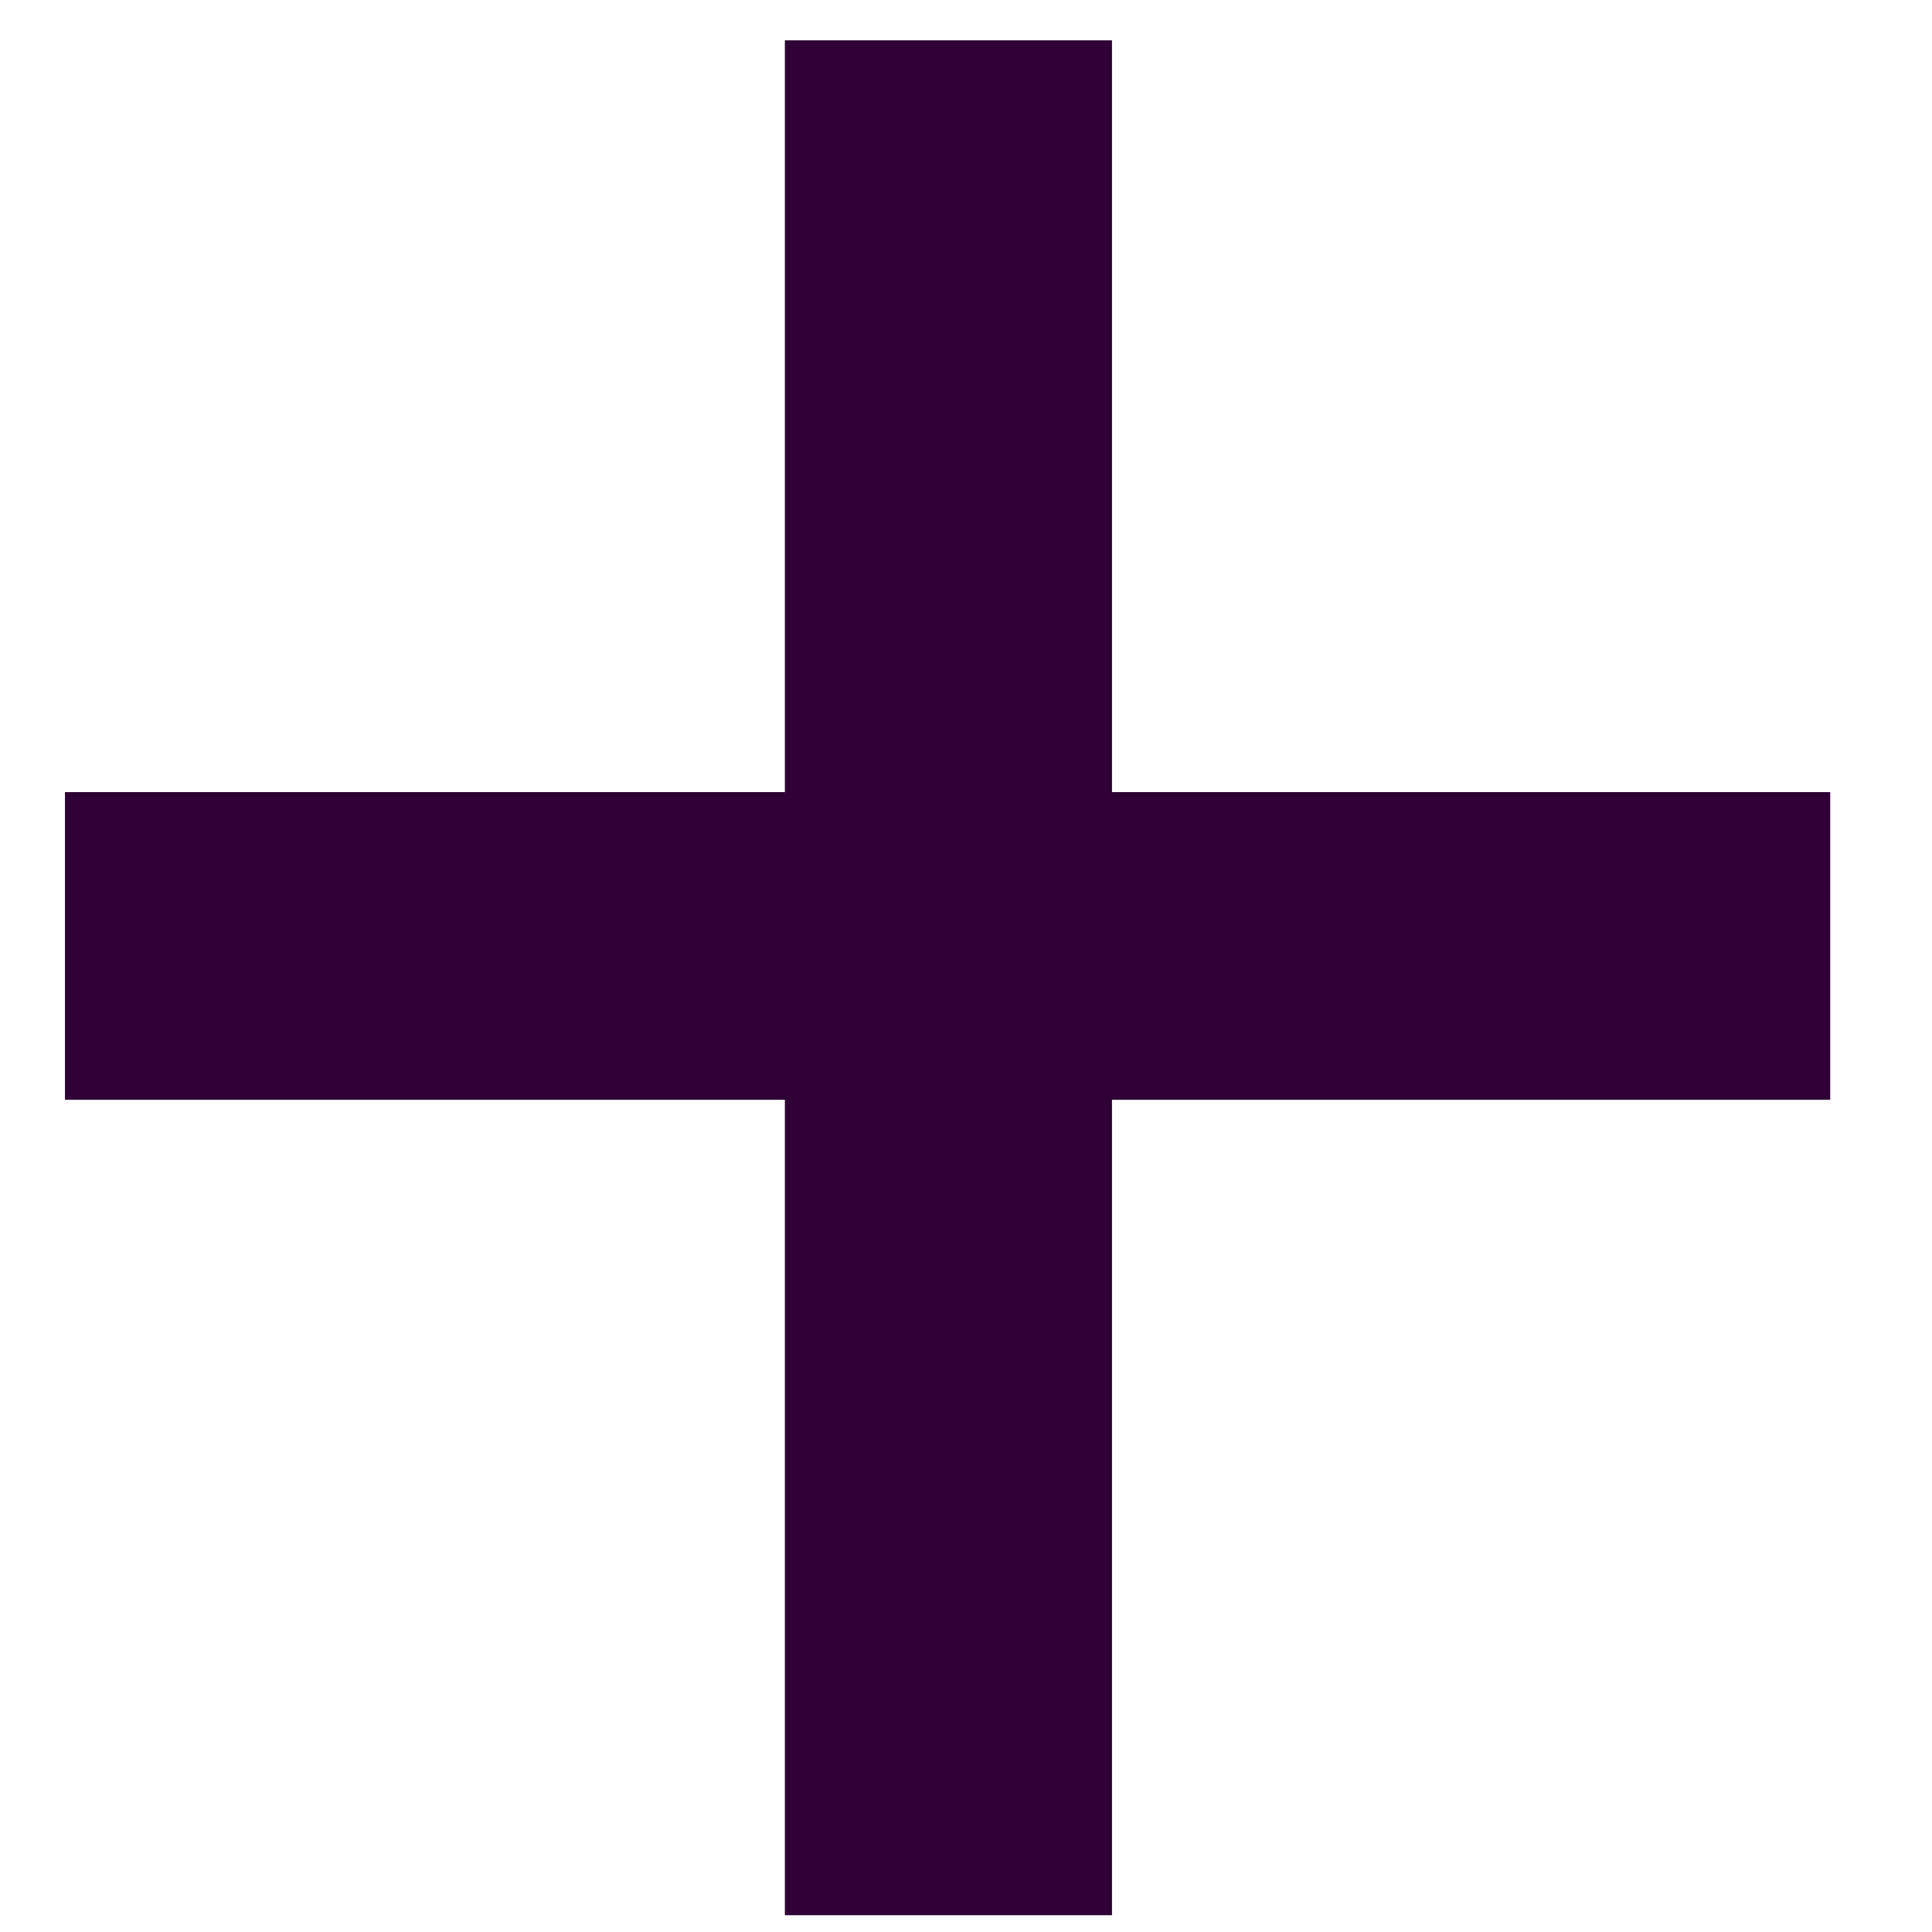
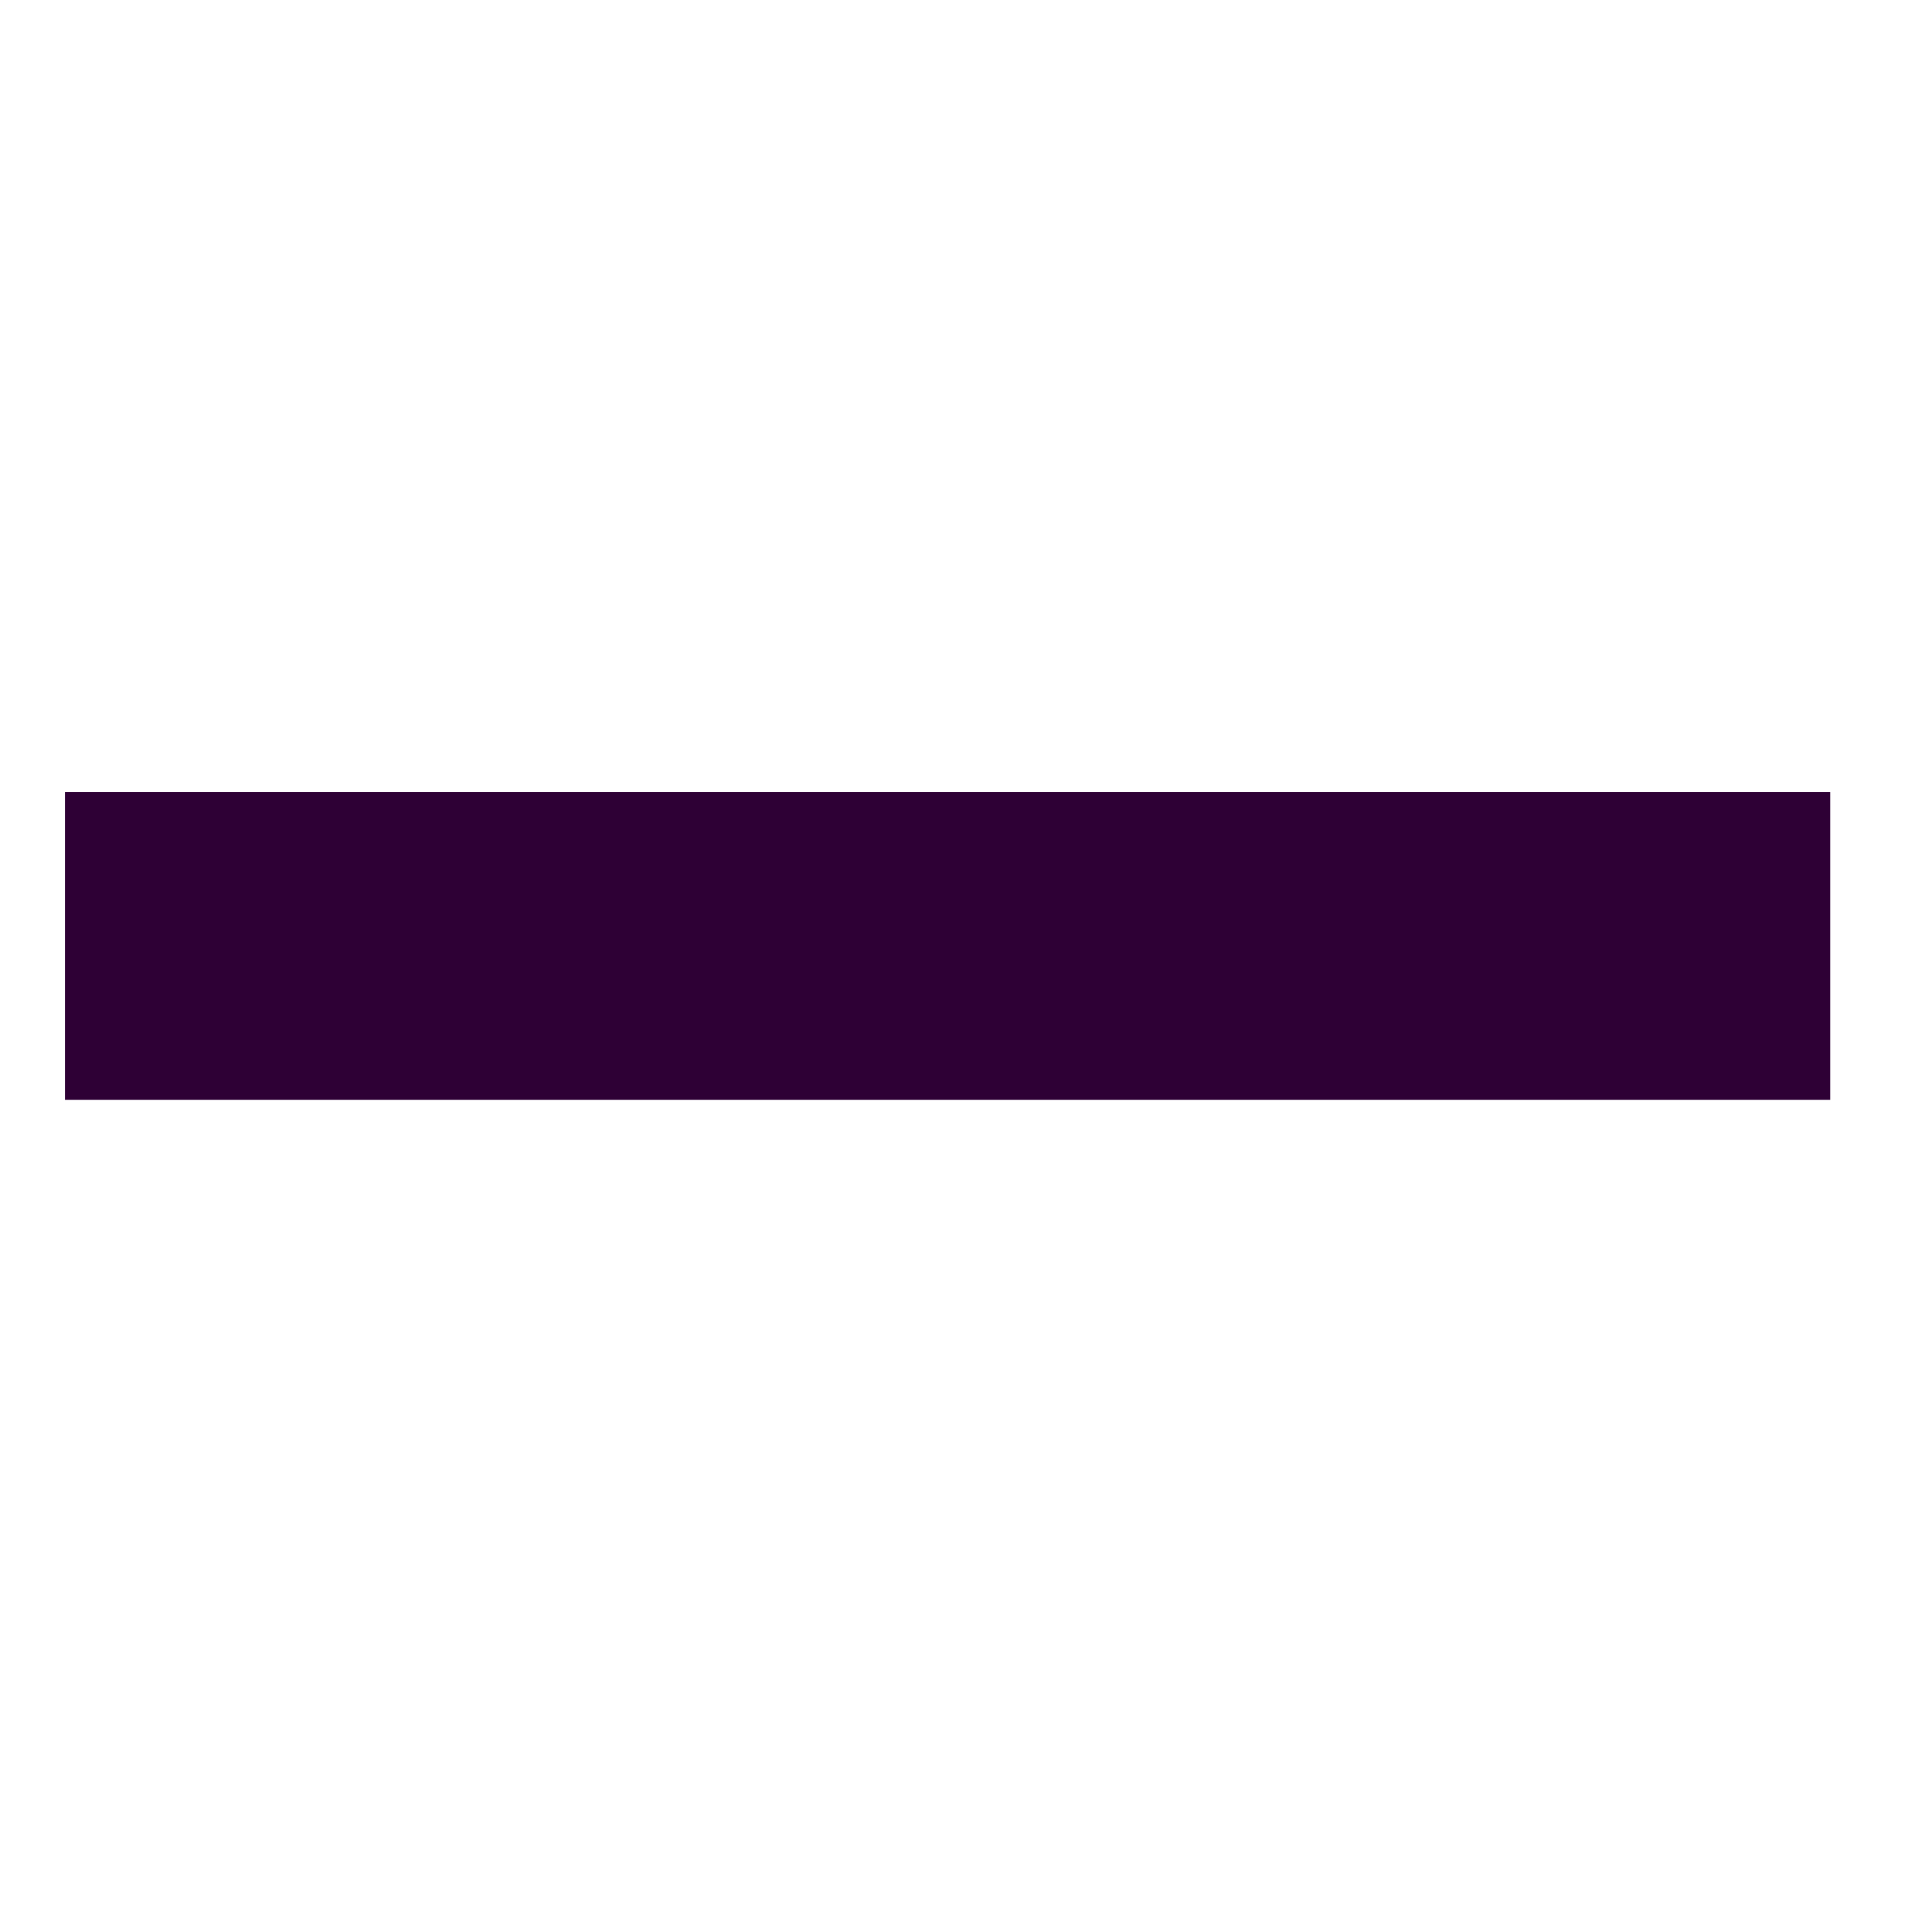
<svg xmlns="http://www.w3.org/2000/svg" width="16" height="16" viewBox="0 0 16 16" fill="none">
-   <path d="M15.157 6.56V9.108H0.538V6.56H15.157ZM9.209 0.334V15.861H6.5V0.334H9.209Z" fill="#2E0035" />
+   <path d="M15.157 6.56V9.108H0.538V6.56H15.157ZM9.209 0.334V15.861H6.5H9.209Z" fill="#2E0035" />
</svg>